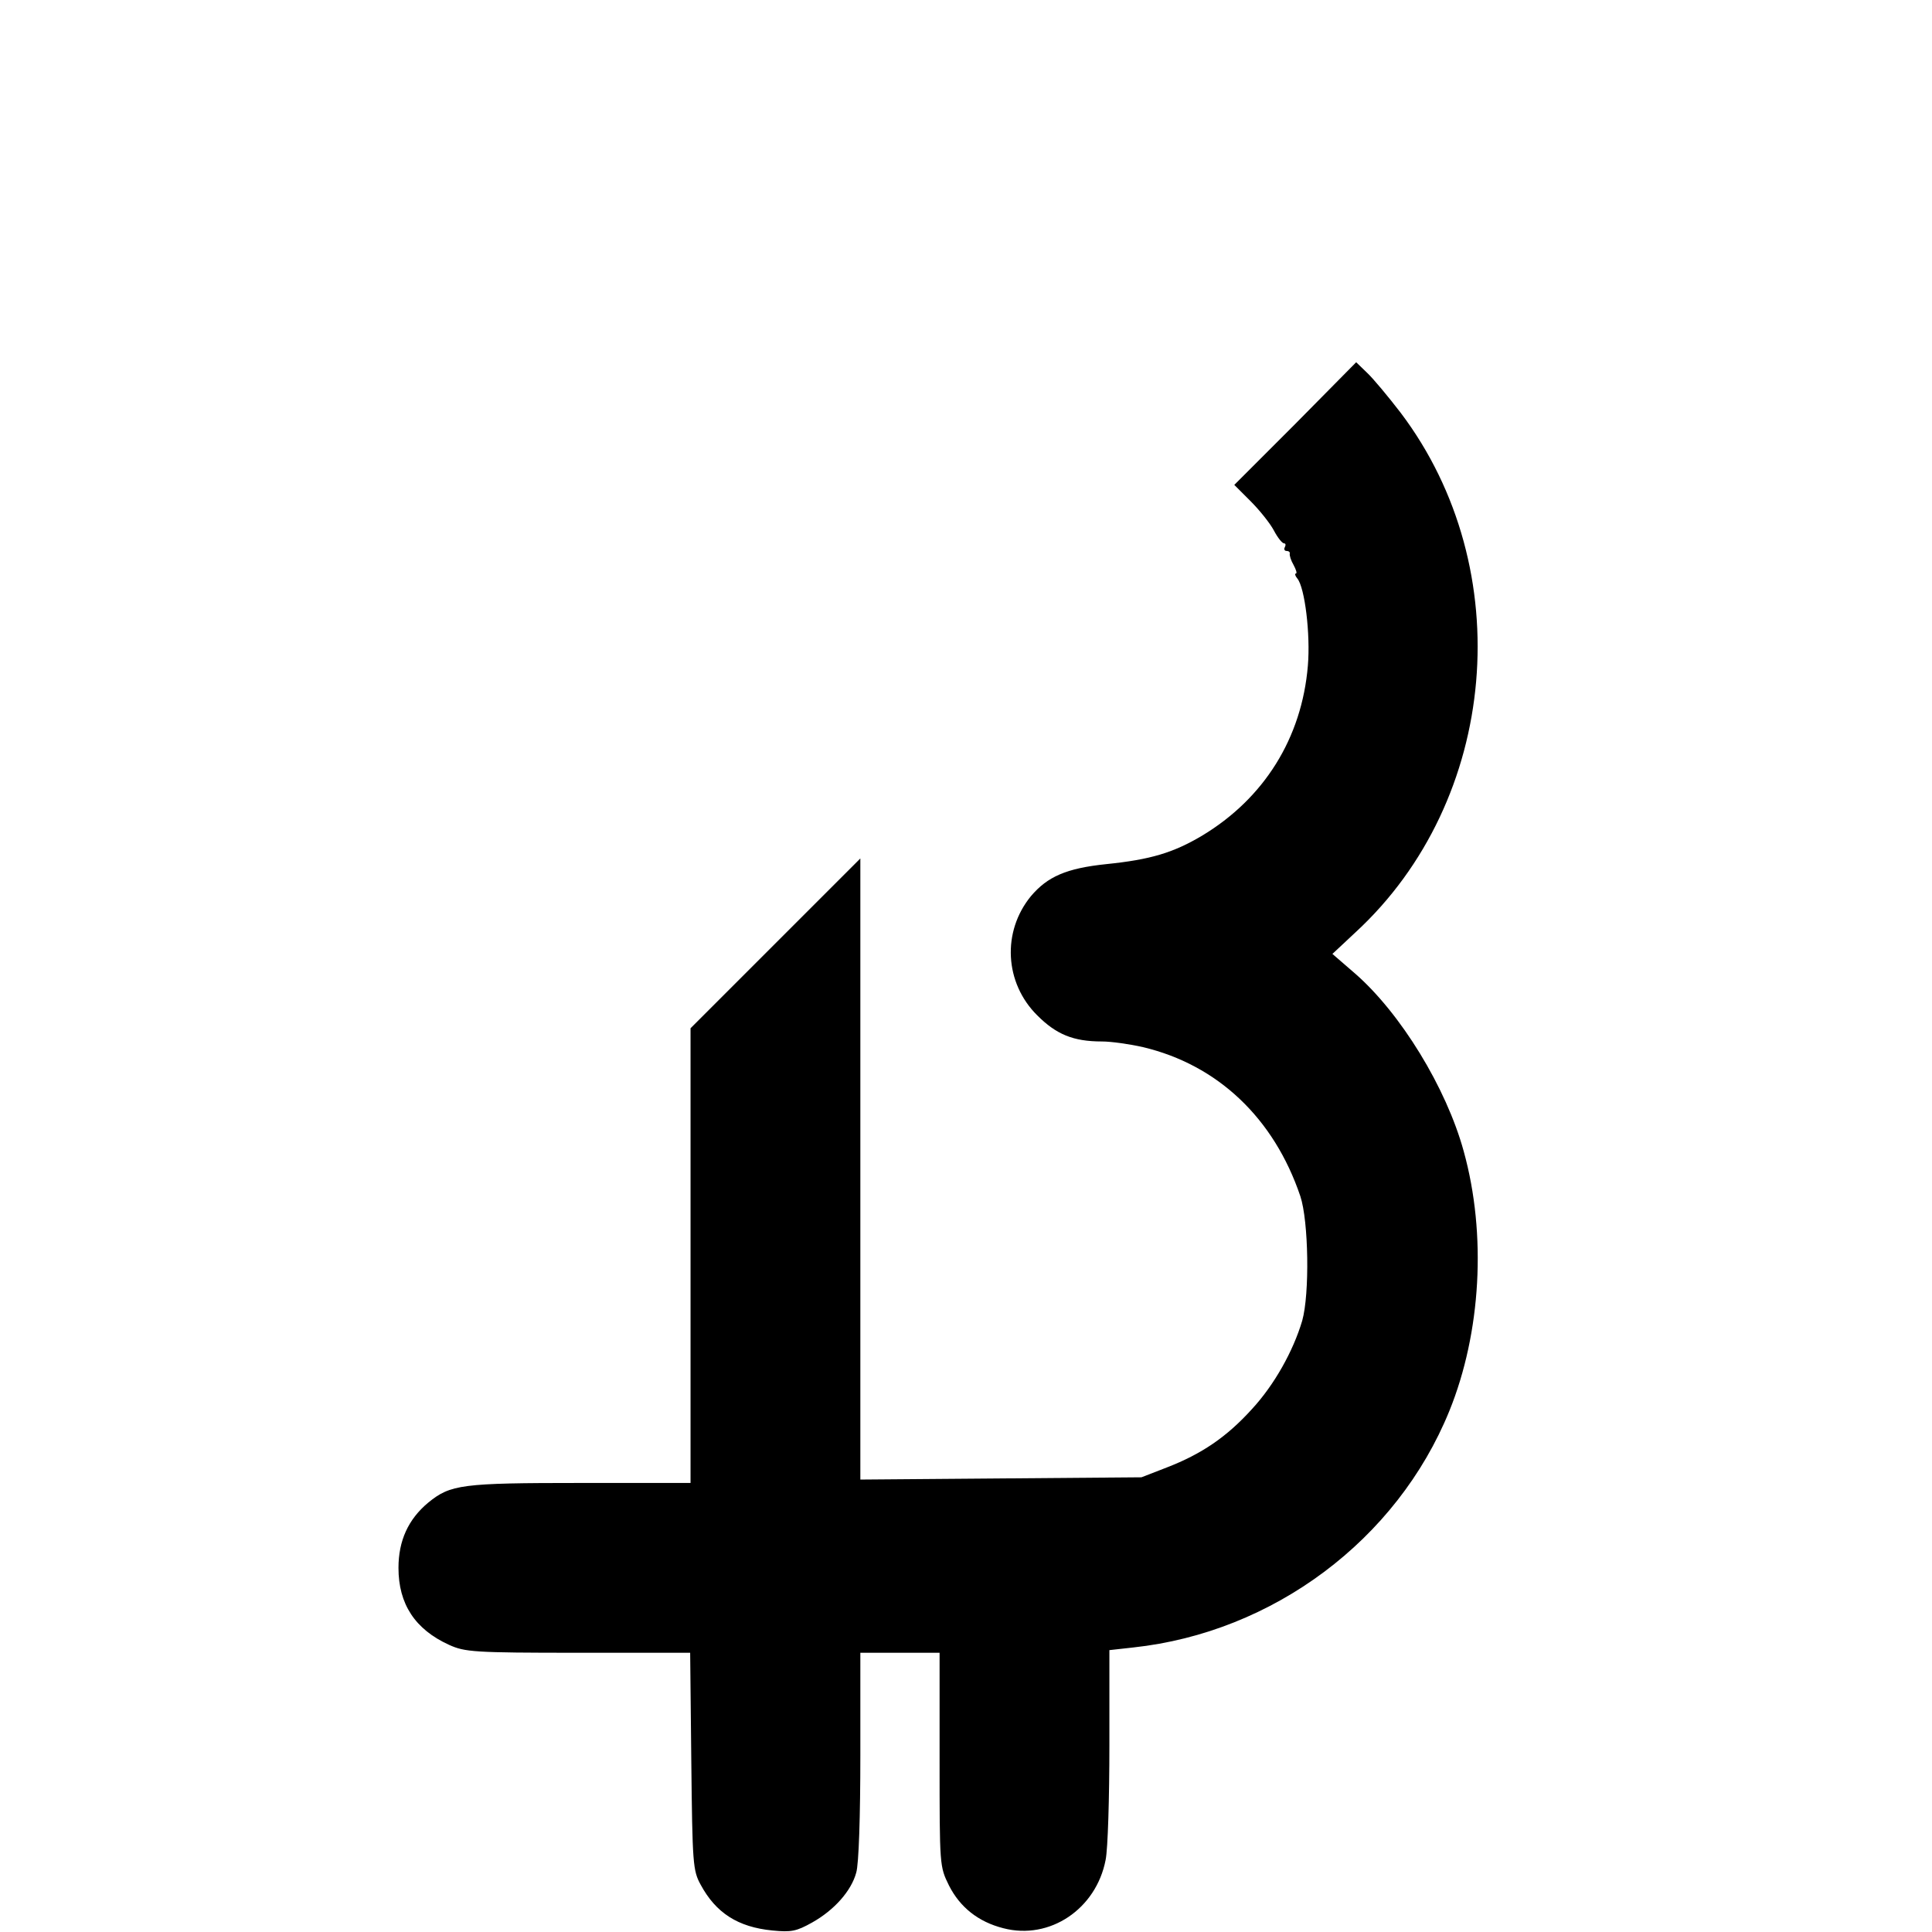
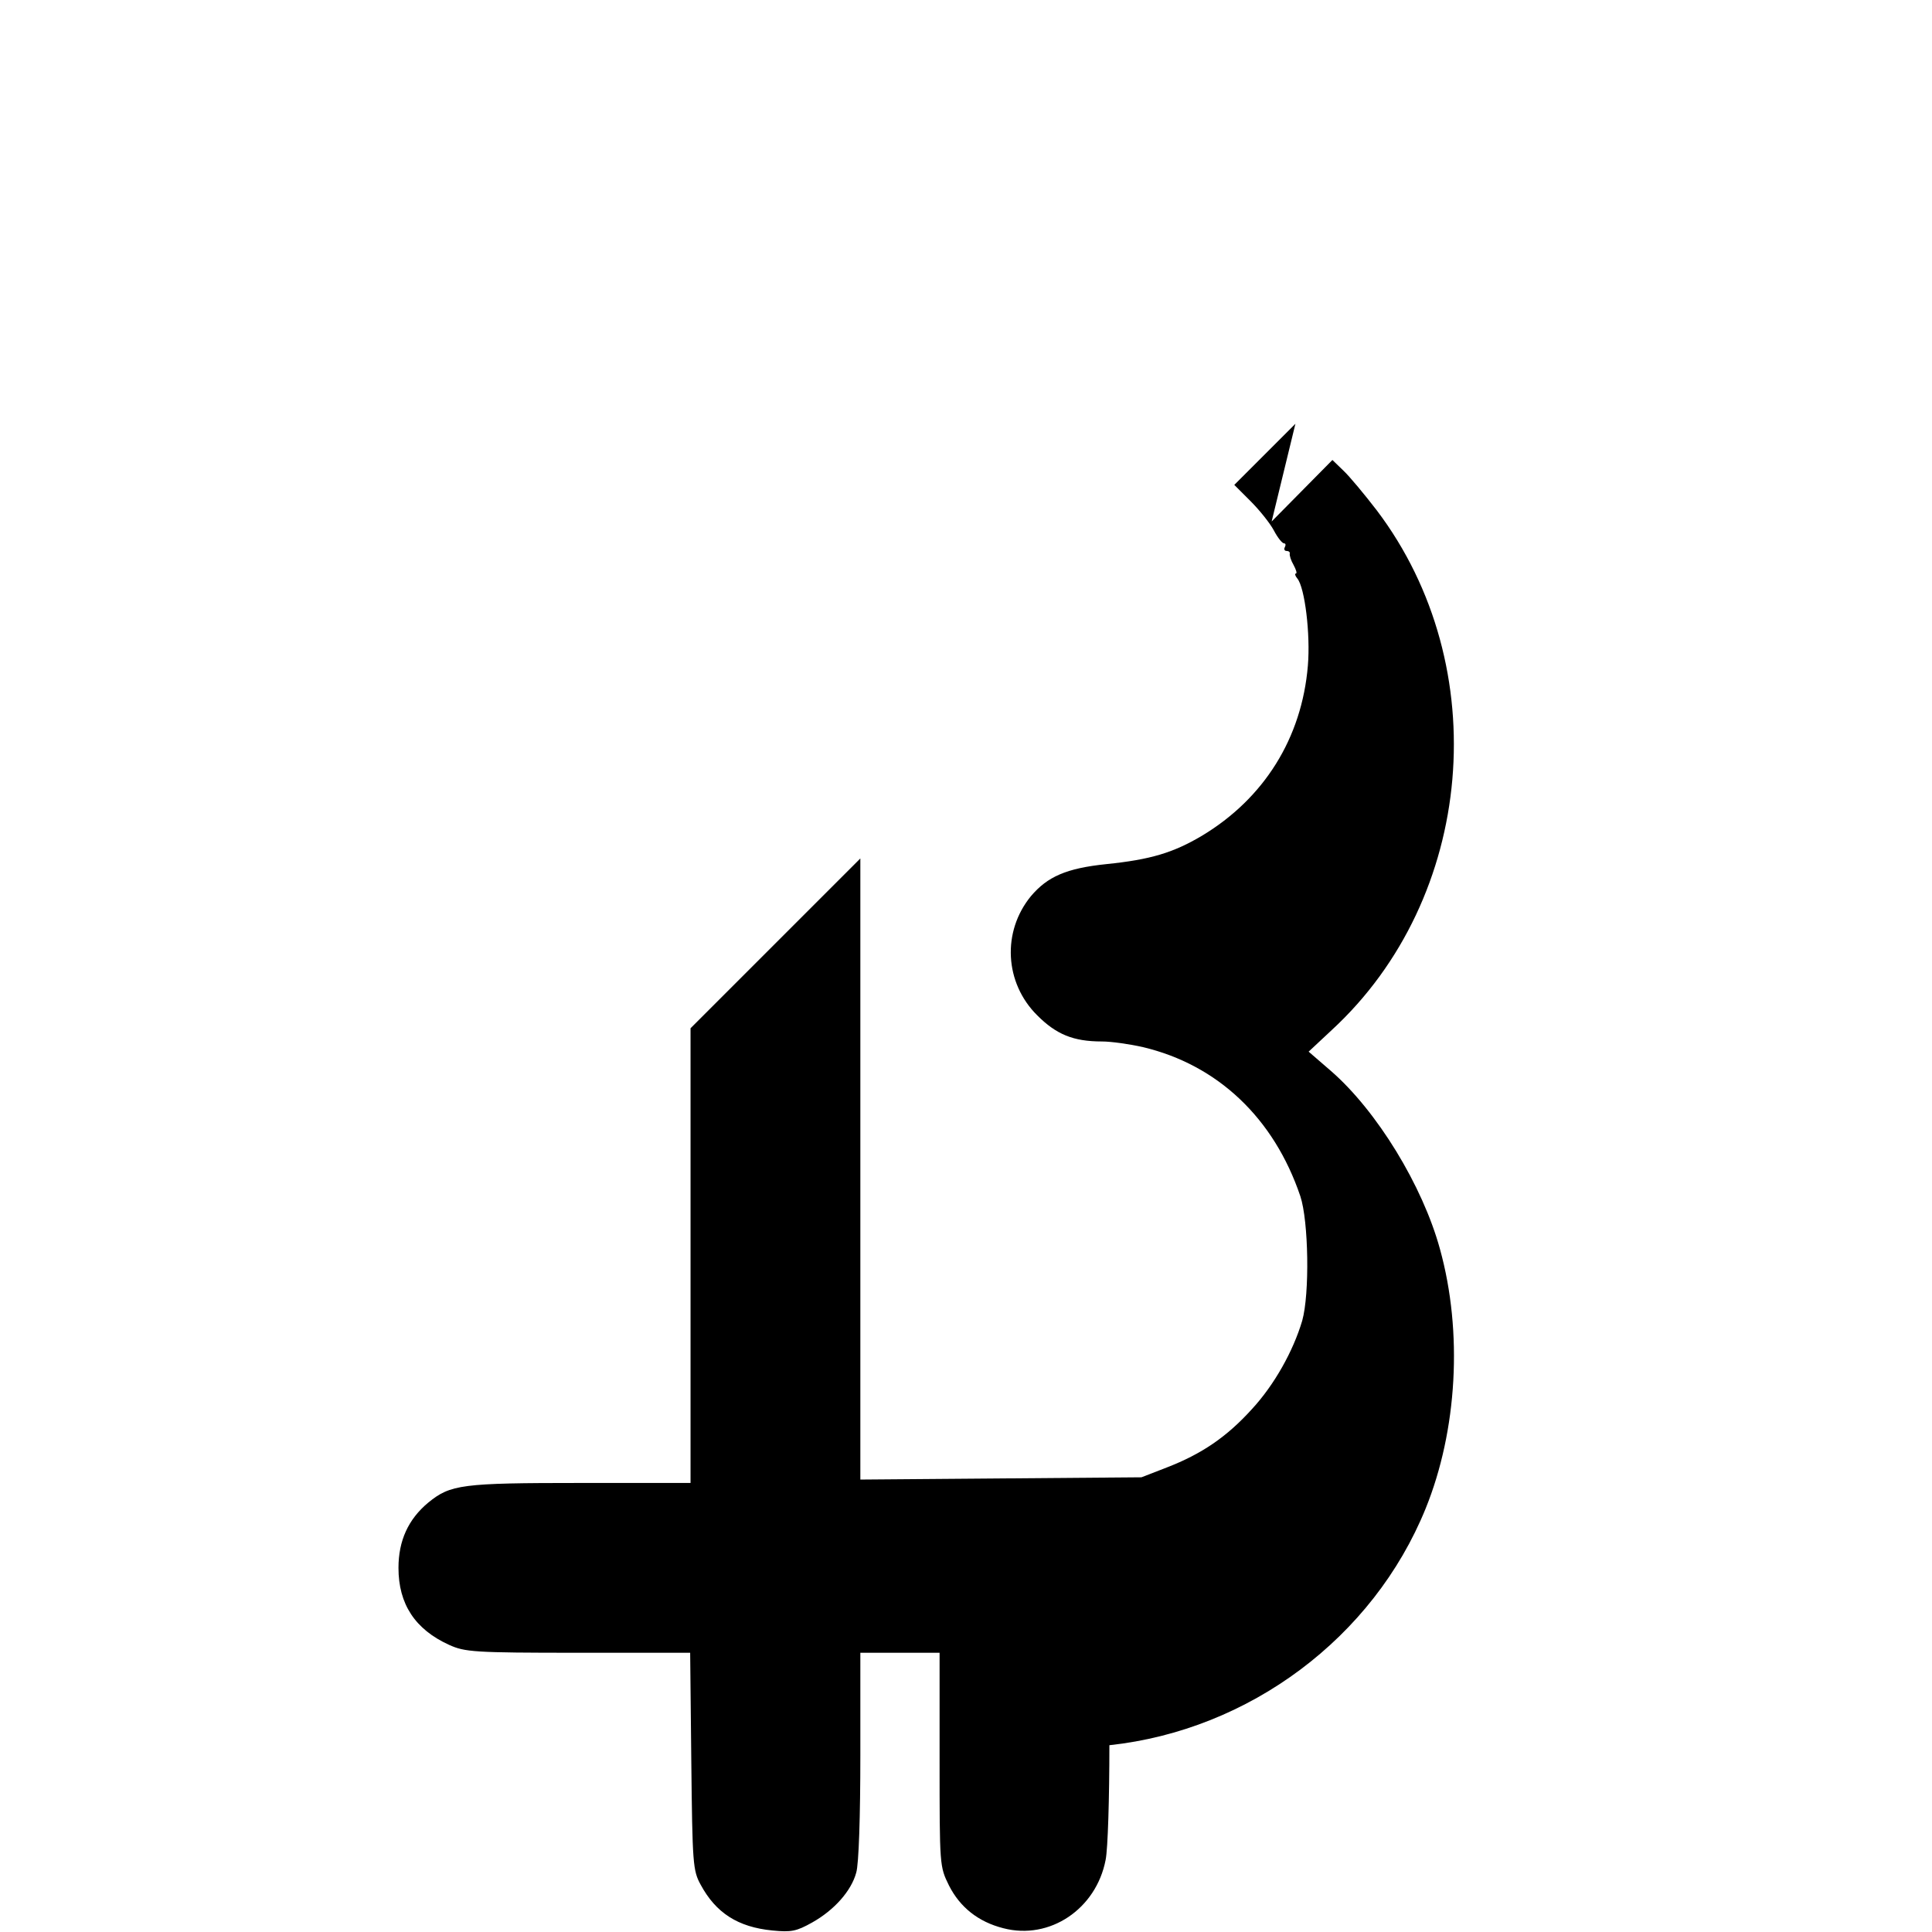
<svg xmlns="http://www.w3.org/2000/svg" version="1.0" width="512pt" height="512pt" viewBox="0 0 512 512" preserveAspectRatio="xMidYMid meet">
  <g transform="translate(0,512) scale(0.1,-0.1)" fill="#000000" stroke="none">
-     <path d="M3433 3997 l-162 -162 43 -43 c24 -24 52 -59 62 -78 10 -19 22 -34 27 -34 4 0 5 -4 2 -10 -3 -5 -1 -10 4 -10 6 0 10 -3 9 -7 -1 -5 3 -18 10 -30 7 -13 10 -23 6 -23 -3 0 -2 -6 4 -13 20 -24 35 -148 28 -231 -16 -192 -116 -352 -281 -451 -76 -45 -136 -63 -253 -75 -106 -11 -156 -33 -200 -85 -77 -94 -70 -230 17 -316 50 -50 95 -69 171 -69 25 0 74 -7 109 -15 198 -47 347 -188 417 -395 22 -66 25 -259 5 -330 -24 -81 -74 -170 -133 -234 -67 -74 -133 -119 -226 -155 l-67 -26 -372 -3 -373 -3 0 823 0 823 -225 -225 -225 -225 0 -602 0 -603 -291 0 c-316 0 -345 -4 -404 -52 -53 -44 -79 -101 -79 -173 0 -96 44 -163 134 -204 42 -19 65 -21 342 -21 l297 0 3 -287 c3 -272 4 -290 25 -328 40 -74 98 -112 190 -121 50 -5 64 -2 105 21 59 33 104 84 117 132 7 22 11 151 11 311 l0 272 105 0 105 0 0 -283 c0 -283 0 -283 25 -334 29 -57 77 -96 144 -113 123 -32 246 51 271 181 6 29 10 165 10 304 l0 252 63 7 c371 40 699 285 838 627 84 207 99 468 38 688 -46 168 -167 366 -289 472 l-59 51 61 57 c380 350 433 963 120 1377 -33 43 -73 91 -89 106 l-29 28 -161 -163z" />
+     <path d="M3433 3997 l-162 -162 43 -43 c24 -24 52 -59 62 -78 10 -19 22 -34 27 -34 4 0 5 -4 2 -10 -3 -5 -1 -10 4 -10 6 0 10 -3 9 -7 -1 -5 3 -18 10 -30 7 -13 10 -23 6 -23 -3 0 -2 -6 4 -13 20 -24 35 -148 28 -231 -16 -192 -116 -352 -281 -451 -76 -45 -136 -63 -253 -75 -106 -11 -156 -33 -200 -85 -77 -94 -70 -230 17 -316 50 -50 95 -69 171 -69 25 0 74 -7 109 -15 198 -47 347 -188 417 -395 22 -66 25 -259 5 -330 -24 -81 -74 -170 -133 -234 -67 -74 -133 -119 -226 -155 l-67 -26 -372 -3 -373 -3 0 823 0 823 -225 -225 -225 -225 0 -602 0 -603 -291 0 c-316 0 -345 -4 -404 -52 -53 -44 -79 -101 -79 -173 0 -96 44 -163 134 -204 42 -19 65 -21 342 -21 l297 0 3 -287 c3 -272 4 -290 25 -328 40 -74 98 -112 190 -121 50 -5 64 -2 105 21 59 33 104 84 117 132 7 22 11 151 11 311 l0 272 105 0 105 0 0 -283 c0 -283 0 -283 25 -334 29 -57 77 -96 144 -113 123 -32 246 51 271 181 6 29 10 165 10 304 c371 40 699 285 838 627 84 207 99 468 38 688 -46 168 -167 366 -289 472 l-59 51 61 57 c380 350 433 963 120 1377 -33 43 -73 91 -89 106 l-29 28 -161 -163z" />
  </g>
</svg>